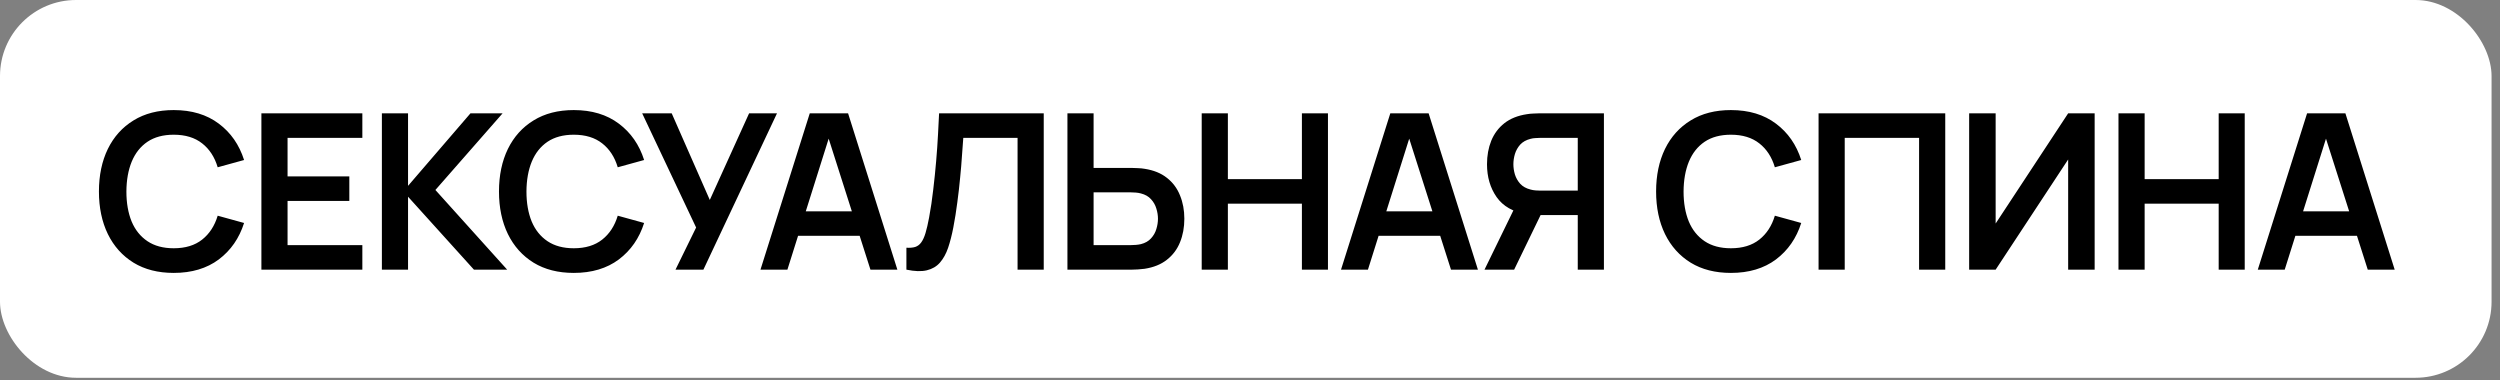
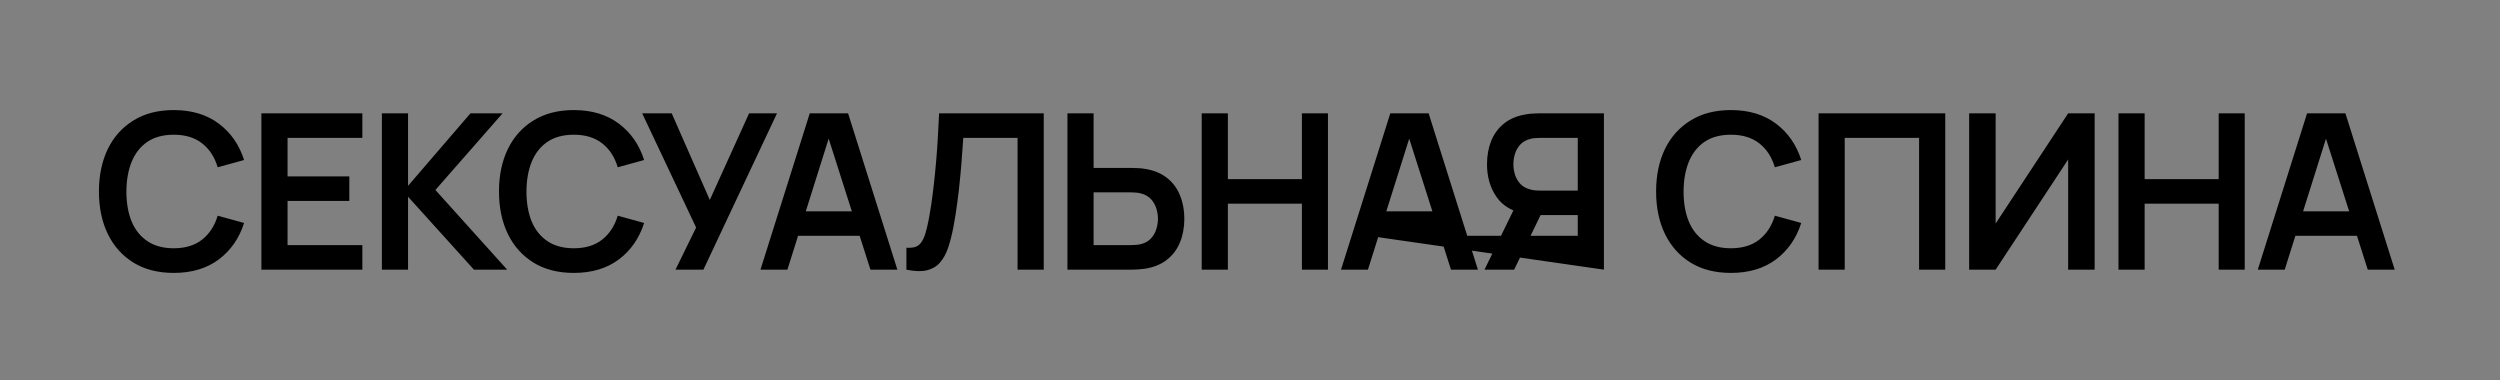
<svg xmlns="http://www.w3.org/2000/svg" width="263" height="40" viewBox="0 0 263 40" fill="none">
  <rect x="0" y="0" width="263" height="40" fill="#808080" stroke="none" />
-   <rect width="262.112" height="39.741" rx="8" fill="white" />
-   <path d="M18.276 28.71C16.632 28.71 15.223 28.352 14.051 27.636C12.879 26.913 11.976 25.908 11.345 24.621C10.72 23.335 10.408 21.843 10.408 20.145C10.408 18.447 10.72 16.955 11.345 15.668C11.976 14.382 12.879 13.38 14.051 12.665C15.223 11.941 16.632 11.58 18.276 11.58C20.172 11.58 21.752 12.056 23.016 13.007C24.28 13.951 25.166 15.227 25.677 16.833L22.901 17.598C22.582 16.525 22.037 15.687 21.268 15.086C20.5 14.477 19.502 14.172 18.276 14.172C17.172 14.172 16.251 14.419 15.513 14.914C14.782 15.409 14.23 16.106 13.857 17.004C13.492 17.895 13.305 18.942 13.297 20.145C13.297 21.348 13.48 22.398 13.845 23.297C14.219 24.188 14.774 24.88 15.513 25.375C16.251 25.87 17.172 26.117 18.276 26.117C19.502 26.117 20.5 25.813 21.268 25.204C22.037 24.595 22.582 23.757 22.901 22.691L25.677 23.457C25.166 25.063 24.28 26.342 23.016 27.294C21.752 28.238 20.172 28.71 18.276 28.71ZM27.499 28.367V11.922H38.119V14.503H30.251V18.557H36.749V21.138H30.251V25.786H38.119V28.367H27.499ZM40.174 28.367V11.922H42.926V19.551L49.493 11.922H52.873L45.804 19.985L53.353 28.367H49.858L42.926 20.693V28.367H40.174ZM60.362 28.71C58.717 28.71 57.309 28.352 56.136 27.636C54.964 26.913 54.062 25.908 53.43 24.621C52.806 23.335 52.493 21.843 52.493 20.145C52.493 18.447 52.806 16.955 53.43 15.668C54.062 14.382 54.964 13.38 56.136 12.665C57.309 11.941 58.717 11.58 60.362 11.58C62.258 11.58 63.837 12.056 65.101 13.007C66.365 13.951 67.252 15.227 67.762 16.833L64.987 17.598C64.667 16.525 64.123 15.687 63.354 15.086C62.585 14.477 61.588 14.172 60.362 14.172C59.258 14.172 58.337 14.419 57.598 14.914C56.867 15.409 56.315 16.106 55.942 17.004C55.577 17.895 55.39 18.942 55.383 20.145C55.383 21.348 55.566 22.398 55.931 23.297C56.304 24.188 56.86 24.88 57.598 25.375C58.337 25.87 59.258 26.117 60.362 26.117C61.588 26.117 62.585 25.813 63.354 25.204C64.123 24.595 64.667 23.757 64.987 22.691L67.762 23.457C67.252 25.063 66.365 26.342 65.101 27.294C63.837 28.238 62.258 28.71 60.362 28.71ZM71.063 28.367L73.232 23.936L67.557 11.922H70.663L74.671 21.035L78.805 11.922H81.74L73.998 28.367H71.063ZM80.002 28.367L85.187 11.922H89.218L94.403 28.367H91.571L86.866 13.613H87.482L82.835 28.367H80.002ZM82.892 24.804V22.235H91.525V24.804H82.892ZM95.354 28.367V26.06C95.72 26.083 96.028 26.056 96.279 25.98C96.531 25.897 96.74 25.741 96.907 25.512C97.082 25.276 97.235 24.945 97.364 24.519C97.494 24.085 97.619 23.54 97.741 22.886C97.916 21.949 98.061 20.975 98.175 19.962C98.297 18.942 98.4 17.941 98.483 16.959C98.567 15.969 98.632 15.04 98.677 14.172C98.723 13.304 98.761 12.554 98.792 11.922H109.801V28.367H107.048V14.503H101.338C101.3 15.013 101.255 15.63 101.201 16.353C101.156 17.069 101.091 17.846 101.007 18.683C100.931 19.52 100.832 20.388 100.71 21.287C100.596 22.185 100.455 23.068 100.288 23.936C100.135 24.728 99.953 25.44 99.74 26.072C99.526 26.696 99.241 27.214 98.883 27.625C98.533 28.028 98.072 28.299 97.501 28.436C96.938 28.573 96.222 28.55 95.354 28.367ZM112.294 28.367V11.922H115.046V17.667H119.089C119.241 17.667 119.446 17.674 119.705 17.689C119.964 17.697 120.2 17.72 120.413 17.758C121.357 17.903 122.138 18.219 122.754 18.706C123.379 19.193 123.839 19.81 124.136 20.556C124.441 21.294 124.593 22.113 124.593 23.011C124.593 23.917 124.441 24.743 124.136 25.489C123.839 26.228 123.379 26.841 122.754 27.328C122.138 27.815 121.357 28.131 120.413 28.276C120.2 28.306 119.964 28.329 119.705 28.344C119.454 28.36 119.248 28.367 119.089 28.367H112.294ZM115.046 25.786H118.974C119.134 25.786 119.306 25.779 119.488 25.763C119.679 25.748 119.858 25.722 120.025 25.683C120.474 25.569 120.828 25.367 121.087 25.078C121.354 24.789 121.54 24.462 121.647 24.096C121.761 23.723 121.818 23.361 121.818 23.011C121.818 22.661 121.761 22.303 121.647 21.938C121.54 21.572 121.354 21.245 121.087 20.956C120.828 20.666 120.474 20.465 120.025 20.35C119.858 20.305 119.679 20.274 119.488 20.259C119.306 20.244 119.134 20.236 118.974 20.236H115.046V25.786ZM126.419 28.367V11.922H129.172V18.843H136.96V11.922H139.701V28.367H136.96V21.424H129.172V28.367H126.419ZM141.075 28.367L146.26 11.922H150.291L155.476 28.367H152.644L147.939 13.613H148.555L143.907 28.367H141.075ZM143.965 24.804V22.235H152.598V24.804H143.965ZM168.732 28.367H165.98V22.623H161.743L160.567 22.52C159.166 22.292 158.127 21.698 157.449 20.739C156.772 19.772 156.433 18.618 156.433 17.278C156.433 16.372 156.581 15.55 156.878 14.812C157.183 14.066 157.643 13.449 158.26 12.962C158.884 12.474 159.672 12.158 160.624 12.014C160.837 11.976 161.069 11.953 161.321 11.945C161.572 11.93 161.777 11.922 161.937 11.922H168.732V28.367ZM159.288 28.367H156.17L159.733 21.058L162.531 21.675L159.288 28.367ZM165.98 20.053V14.503H162.052C161.899 14.503 161.728 14.511 161.538 14.526C161.347 14.534 161.172 14.56 161.012 14.606C160.556 14.72 160.194 14.922 159.927 15.211C159.669 15.501 159.482 15.832 159.368 16.205C159.261 16.57 159.208 16.928 159.208 17.278C159.208 17.629 159.261 17.986 159.368 18.352C159.482 18.717 159.669 19.045 159.927 19.334C160.194 19.623 160.556 19.825 161.012 19.939C161.172 19.985 161.347 20.015 161.538 20.031C161.728 20.046 161.899 20.053 162.052 20.053H165.98ZM182.09 28.71C180.446 28.71 179.037 28.352 177.865 27.636C176.692 26.913 175.79 25.908 175.158 24.621C174.534 23.335 174.222 21.843 174.222 20.145C174.222 18.447 174.534 16.955 175.158 15.668C175.79 14.382 176.692 13.38 177.865 12.665C179.037 11.941 180.446 11.58 182.09 11.58C183.986 11.58 185.566 12.056 186.83 13.007C188.093 13.951 188.98 15.227 189.49 16.833L186.715 17.598C186.396 16.525 185.851 15.687 185.082 15.086C184.313 14.477 183.316 14.172 182.09 14.172C180.986 14.172 180.065 14.419 179.327 14.914C178.596 15.409 178.044 16.106 177.671 17.004C177.305 17.895 177.119 18.942 177.111 20.145C177.111 21.348 177.294 22.398 177.659 23.297C178.032 24.188 178.588 24.88 179.327 25.375C180.065 25.87 180.986 26.117 182.09 26.117C183.316 26.117 184.313 25.813 185.082 25.204C185.851 24.595 186.396 23.757 186.715 22.691L189.49 23.457C188.98 25.063 188.093 26.342 186.83 27.294C185.566 28.238 183.986 28.71 182.09 28.71ZM191.313 28.367V11.922H204.64V28.367H201.888V14.503H194.065V28.367H191.313ZM220.357 28.367H217.57V16.776L209.942 28.367H207.155V11.922H209.942V23.514L217.57 11.922H220.357V28.367ZM222.864 28.367V11.922H225.616V18.843H233.405V11.922H236.145V28.367H233.405V21.424H225.616V28.367H222.864ZM237.52 28.367L242.705 11.922H246.736L251.921 28.367H249.088L244.383 13.613H245L240.352 28.367H237.52ZM240.409 24.804V22.235H249.043V24.804H240.409Z" fill="black" />
+   <path d="M18.276 28.71C16.632 28.71 15.223 28.352 14.051 27.636C12.879 26.913 11.976 25.908 11.345 24.621C10.72 23.335 10.408 21.843 10.408 20.145C10.408 18.447 10.72 16.955 11.345 15.668C11.976 14.382 12.879 13.38 14.051 12.665C15.223 11.941 16.632 11.58 18.276 11.58C20.172 11.58 21.752 12.056 23.016 13.007C24.28 13.951 25.166 15.227 25.677 16.833L22.901 17.598C22.582 16.525 22.037 15.687 21.268 15.086C20.5 14.477 19.502 14.172 18.276 14.172C17.172 14.172 16.251 14.419 15.513 14.914C14.782 15.409 14.23 16.106 13.857 17.004C13.492 17.895 13.305 18.942 13.297 20.145C13.297 21.348 13.48 22.398 13.845 23.297C14.219 24.188 14.774 24.88 15.513 25.375C16.251 25.87 17.172 26.117 18.276 26.117C19.502 26.117 20.5 25.813 21.268 25.204C22.037 24.595 22.582 23.757 22.901 22.691L25.677 23.457C25.166 25.063 24.28 26.342 23.016 27.294C21.752 28.238 20.172 28.71 18.276 28.71ZM27.499 28.367V11.922H38.119V14.503H30.251V18.557H36.749V21.138H30.251V25.786H38.119V28.367H27.499ZM40.174 28.367V11.922H42.926V19.551L49.493 11.922H52.873L45.804 19.985L53.353 28.367H49.858L42.926 20.693V28.367H40.174ZM60.362 28.71C58.717 28.71 57.309 28.352 56.136 27.636C54.964 26.913 54.062 25.908 53.43 24.621C52.806 23.335 52.493 21.843 52.493 20.145C52.493 18.447 52.806 16.955 53.43 15.668C54.062 14.382 54.964 13.38 56.136 12.665C57.309 11.941 58.717 11.58 60.362 11.58C62.258 11.58 63.837 12.056 65.101 13.007C66.365 13.951 67.252 15.227 67.762 16.833L64.987 17.598C64.667 16.525 64.123 15.687 63.354 15.086C62.585 14.477 61.588 14.172 60.362 14.172C59.258 14.172 58.337 14.419 57.598 14.914C56.867 15.409 56.315 16.106 55.942 17.004C55.577 17.895 55.39 18.942 55.383 20.145C55.383 21.348 55.566 22.398 55.931 23.297C56.304 24.188 56.86 24.88 57.598 25.375C58.337 25.87 59.258 26.117 60.362 26.117C61.588 26.117 62.585 25.813 63.354 25.204C64.123 24.595 64.667 23.757 64.987 22.691L67.762 23.457C67.252 25.063 66.365 26.342 65.101 27.294C63.837 28.238 62.258 28.71 60.362 28.71ZM71.063 28.367L73.232 23.936L67.557 11.922H70.663L74.671 21.035L78.805 11.922H81.74L73.998 28.367H71.063ZM80.002 28.367L85.187 11.922H89.218L94.403 28.367H91.571L86.866 13.613H87.482L82.835 28.367H80.002ZM82.892 24.804V22.235H91.525V24.804H82.892ZM95.354 28.367V26.06C95.72 26.083 96.028 26.056 96.279 25.98C96.531 25.897 96.74 25.741 96.907 25.512C97.082 25.276 97.235 24.945 97.364 24.519C97.494 24.085 97.619 23.54 97.741 22.886C97.916 21.949 98.061 20.975 98.175 19.962C98.297 18.942 98.4 17.941 98.483 16.959C98.567 15.969 98.632 15.04 98.677 14.172C98.723 13.304 98.761 12.554 98.792 11.922H109.801V28.367H107.048V14.503H101.338C101.3 15.013 101.255 15.63 101.201 16.353C101.156 17.069 101.091 17.846 101.007 18.683C100.931 19.52 100.832 20.388 100.71 21.287C100.596 22.185 100.455 23.068 100.288 23.936C100.135 24.728 99.953 25.44 99.74 26.072C99.526 26.696 99.241 27.214 98.883 27.625C98.533 28.028 98.072 28.299 97.501 28.436C96.938 28.573 96.222 28.55 95.354 28.367ZM112.294 28.367V11.922H115.046V17.667H119.089C119.241 17.667 119.446 17.674 119.705 17.689C119.964 17.697 120.2 17.72 120.413 17.758C121.357 17.903 122.138 18.219 122.754 18.706C123.379 19.193 123.839 19.81 124.136 20.556C124.441 21.294 124.593 22.113 124.593 23.011C124.593 23.917 124.441 24.743 124.136 25.489C123.839 26.228 123.379 26.841 122.754 27.328C122.138 27.815 121.357 28.131 120.413 28.276C120.2 28.306 119.964 28.329 119.705 28.344C119.454 28.36 119.248 28.367 119.089 28.367H112.294ZM115.046 25.786H118.974C119.134 25.786 119.306 25.779 119.488 25.763C119.679 25.748 119.858 25.722 120.025 25.683C120.474 25.569 120.828 25.367 121.087 25.078C121.354 24.789 121.54 24.462 121.647 24.096C121.761 23.723 121.818 23.361 121.818 23.011C121.818 22.661 121.761 22.303 121.647 21.938C121.54 21.572 121.354 21.245 121.087 20.956C120.828 20.666 120.474 20.465 120.025 20.35C119.858 20.305 119.679 20.274 119.488 20.259C119.306 20.244 119.134 20.236 118.974 20.236H115.046V25.786ZM126.419 28.367V11.922H129.172V18.843H136.96V11.922H139.701V28.367H136.96V21.424H129.172V28.367H126.419ZM141.075 28.367L146.26 11.922H150.291L155.476 28.367H152.644L147.939 13.613H148.555L143.907 28.367H141.075ZM143.965 24.804V22.235H152.598V24.804H143.965ZH165.98V22.623H161.743L160.567 22.52C159.166 22.292 158.127 21.698 157.449 20.739C156.772 19.772 156.433 18.618 156.433 17.278C156.433 16.372 156.581 15.55 156.878 14.812C157.183 14.066 157.643 13.449 158.26 12.962C158.884 12.474 159.672 12.158 160.624 12.014C160.837 11.976 161.069 11.953 161.321 11.945C161.572 11.93 161.777 11.922 161.937 11.922H168.732V28.367ZM159.288 28.367H156.17L159.733 21.058L162.531 21.675L159.288 28.367ZM165.98 20.053V14.503H162.052C161.899 14.503 161.728 14.511 161.538 14.526C161.347 14.534 161.172 14.56 161.012 14.606C160.556 14.72 160.194 14.922 159.927 15.211C159.669 15.501 159.482 15.832 159.368 16.205C159.261 16.57 159.208 16.928 159.208 17.278C159.208 17.629 159.261 17.986 159.368 18.352C159.482 18.717 159.669 19.045 159.927 19.334C160.194 19.623 160.556 19.825 161.012 19.939C161.172 19.985 161.347 20.015 161.538 20.031C161.728 20.046 161.899 20.053 162.052 20.053H165.98ZM182.09 28.71C180.446 28.71 179.037 28.352 177.865 27.636C176.692 26.913 175.79 25.908 175.158 24.621C174.534 23.335 174.222 21.843 174.222 20.145C174.222 18.447 174.534 16.955 175.158 15.668C175.79 14.382 176.692 13.38 177.865 12.665C179.037 11.941 180.446 11.58 182.09 11.58C183.986 11.58 185.566 12.056 186.83 13.007C188.093 13.951 188.98 15.227 189.49 16.833L186.715 17.598C186.396 16.525 185.851 15.687 185.082 15.086C184.313 14.477 183.316 14.172 182.09 14.172C180.986 14.172 180.065 14.419 179.327 14.914C178.596 15.409 178.044 16.106 177.671 17.004C177.305 17.895 177.119 18.942 177.111 20.145C177.111 21.348 177.294 22.398 177.659 23.297C178.032 24.188 178.588 24.88 179.327 25.375C180.065 25.87 180.986 26.117 182.09 26.117C183.316 26.117 184.313 25.813 185.082 25.204C185.851 24.595 186.396 23.757 186.715 22.691L189.49 23.457C188.98 25.063 188.093 26.342 186.83 27.294C185.566 28.238 183.986 28.71 182.09 28.71ZM191.313 28.367V11.922H204.64V28.367H201.888V14.503H194.065V28.367H191.313ZM220.357 28.367H217.57V16.776L209.942 28.367H207.155V11.922H209.942V23.514L217.57 11.922H220.357V28.367ZM222.864 28.367V11.922H225.616V18.843H233.405V11.922H236.145V28.367H233.405V21.424H225.616V28.367H222.864ZM237.52 28.367L242.705 11.922H246.736L251.921 28.367H249.088L244.383 13.613H245L240.352 28.367H237.52ZM240.409 24.804V22.235H249.043V24.804H240.409Z" fill="black" />
</svg>